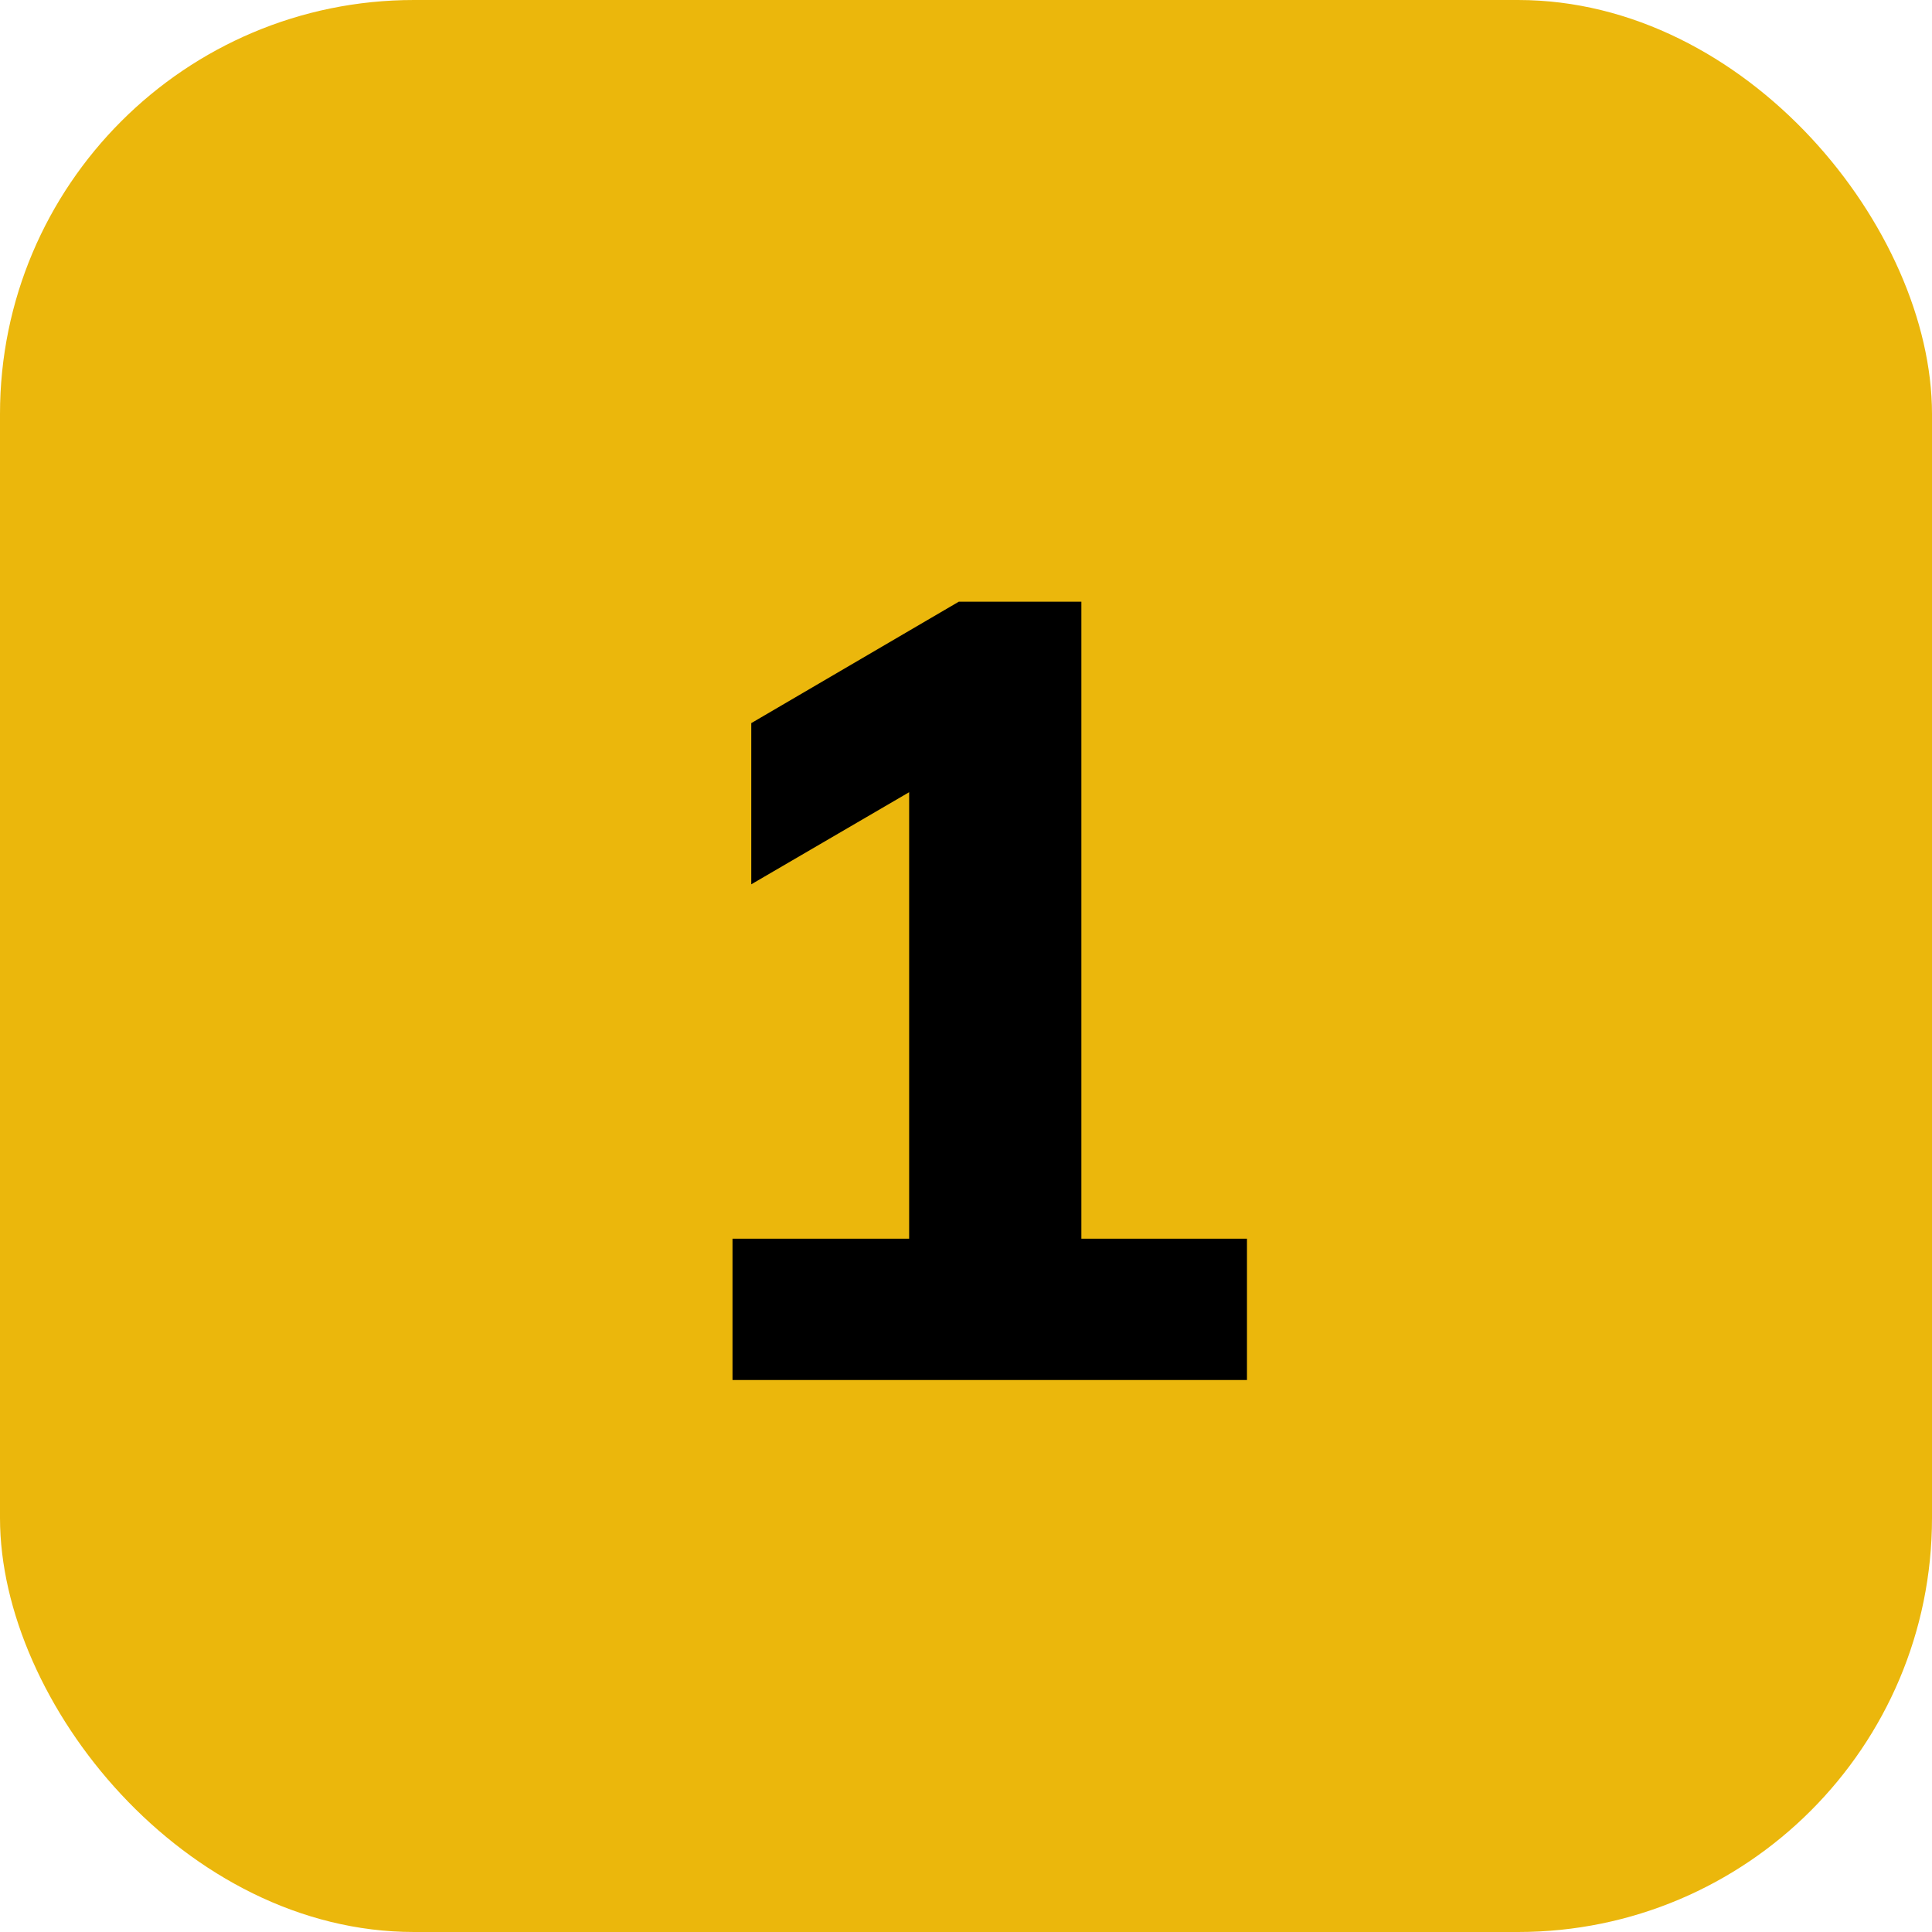
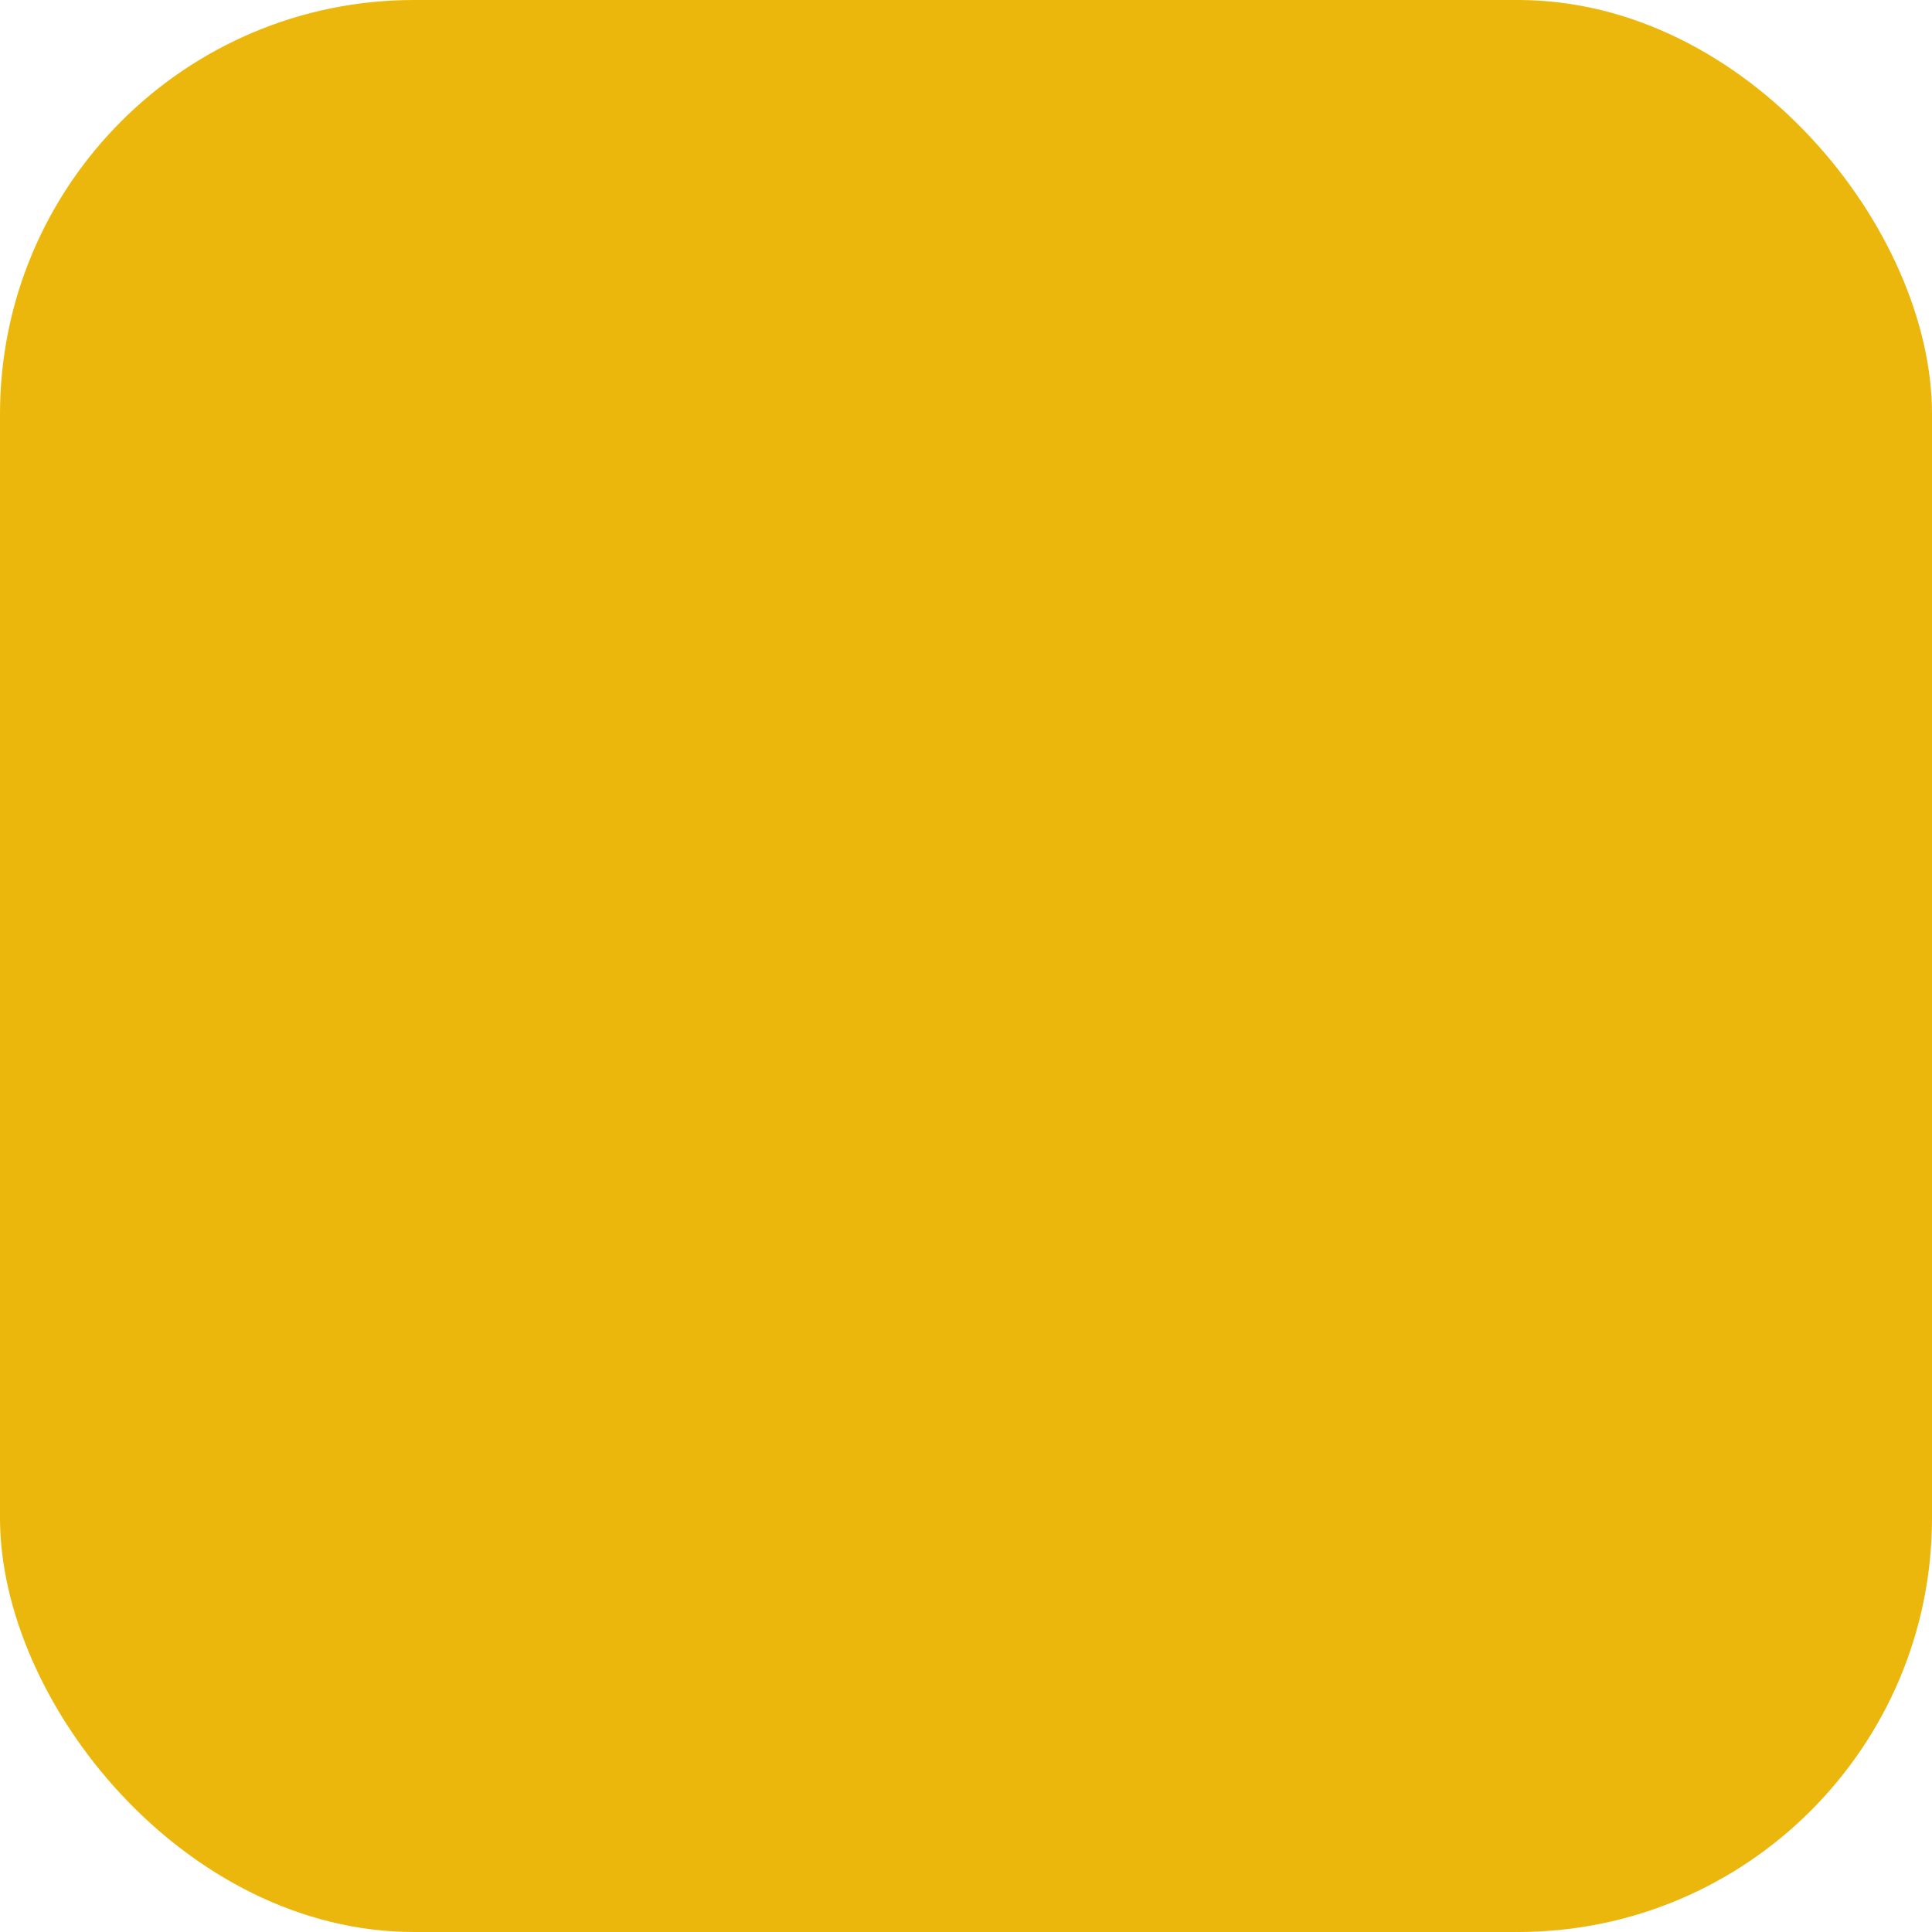
<svg xmlns="http://www.w3.org/2000/svg" width="56" height="56" viewBox="0 0 56 56" fill="none">
  <rect width="56" height="56" rx="12" fill="#EBB70C" />
-   <path d="M21.232 40V35.904H26.352V21.6H28.688L21.776 25.632V20.96L27.792 17.44H31.344V35.904H36.144V40H21.232Z" fill="black" />
</svg>